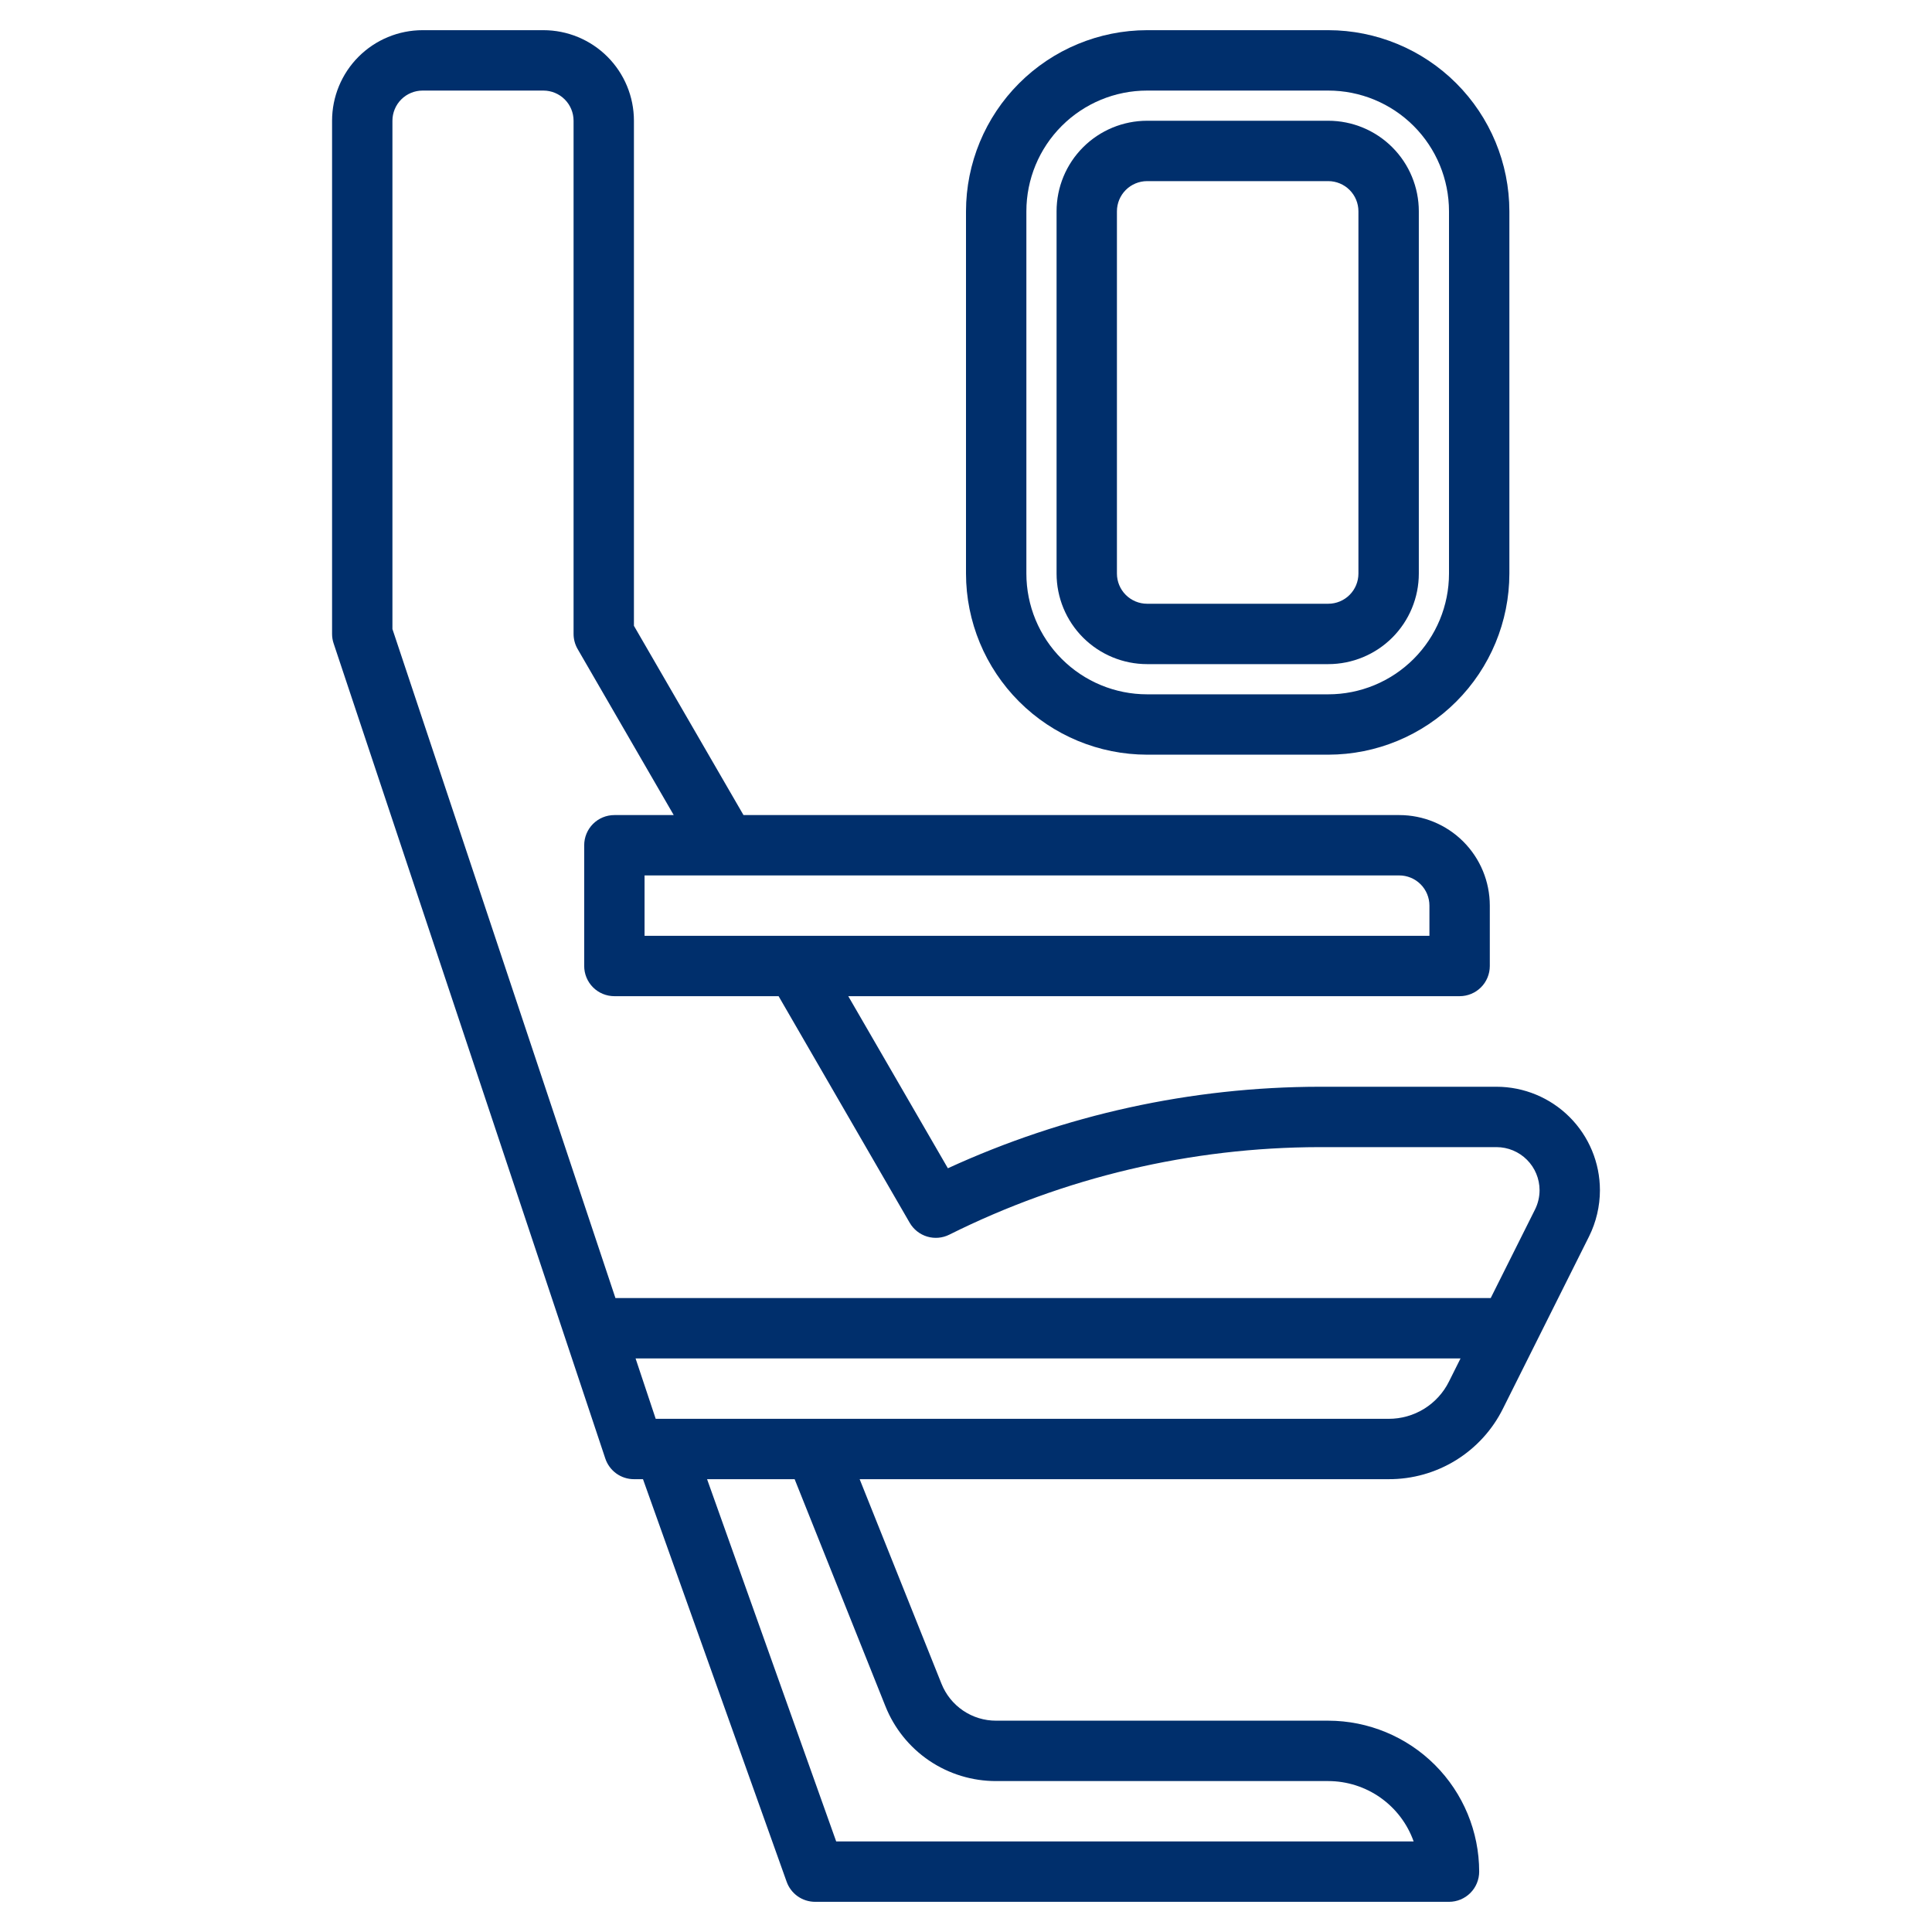
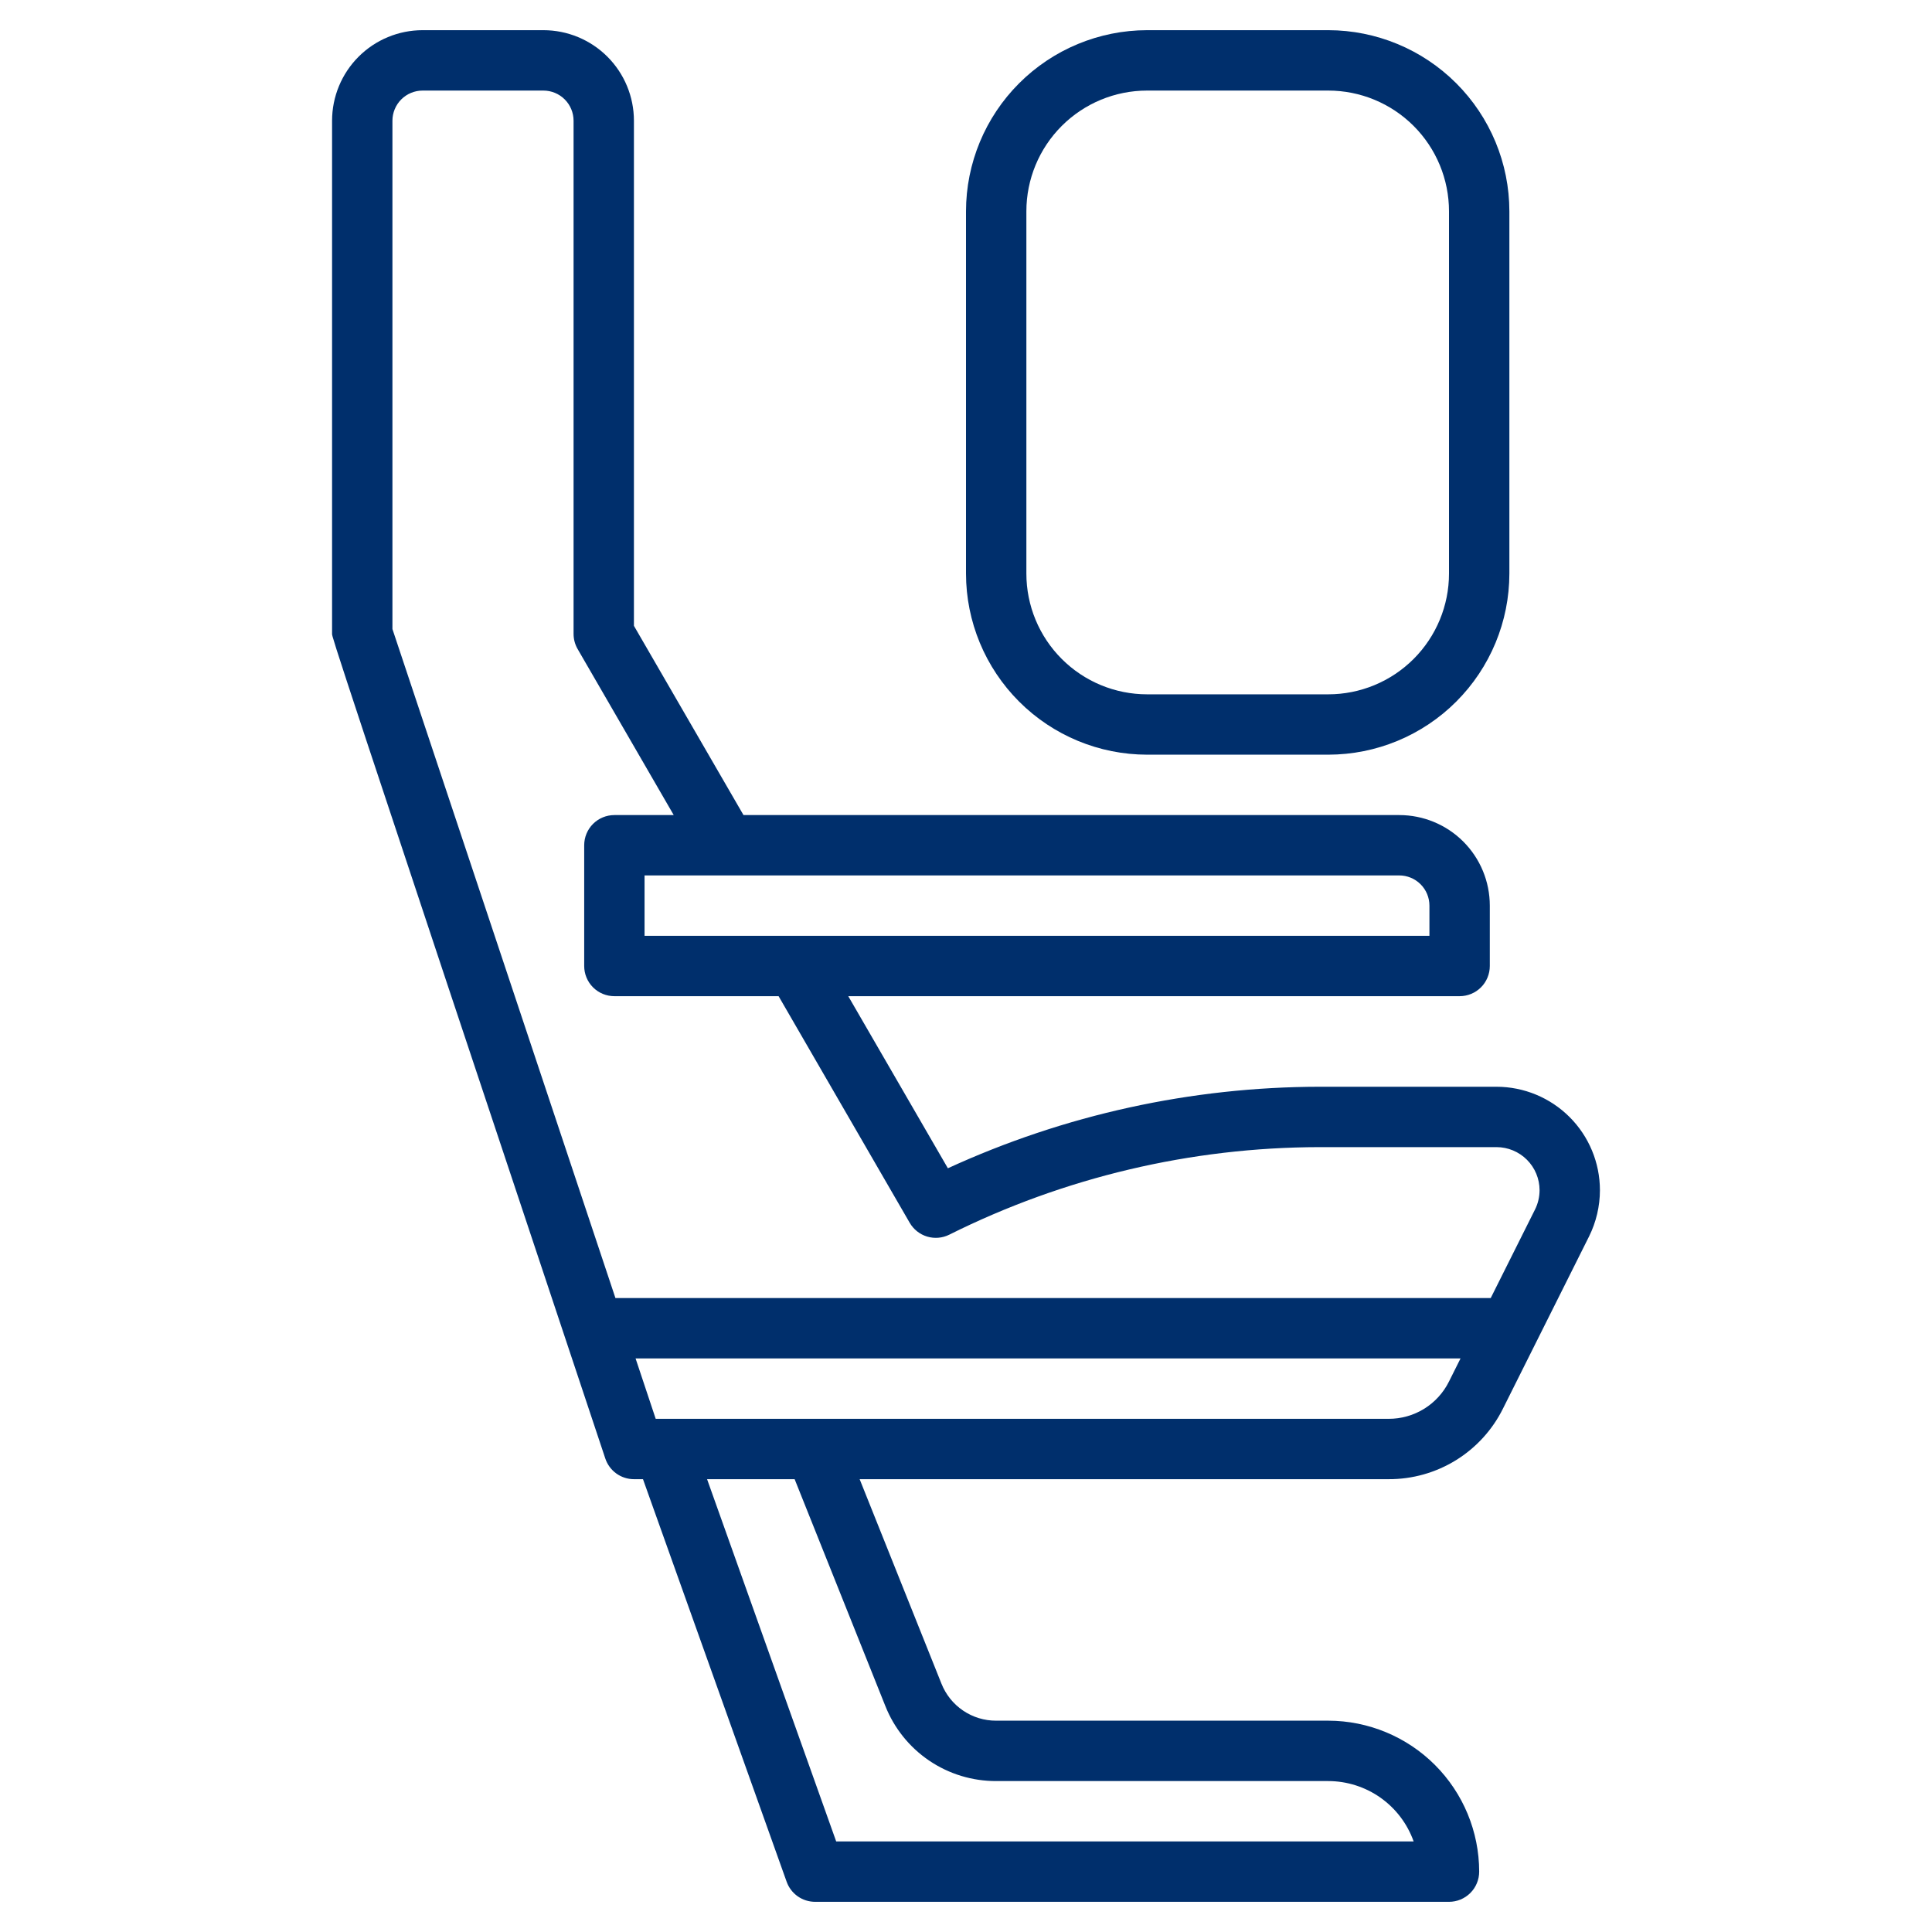
<svg xmlns="http://www.w3.org/2000/svg" width="100" height="100" viewBox="0 0 100 100" fill="none">
  <path d="M68.75 39.062H59.375C56.889 39.06 54.506 38.072 52.749 36.314C50.991 34.556 50.002 32.173 50 29.688V10.938C50.002 8.452 50.991 6.069 52.749 4.311C54.506 2.554 56.889 1.565 59.375 1.562H68.75C71.236 1.565 73.619 2.554 75.376 4.311C77.134 6.069 78.123 8.452 78.125 10.938V29.688C78.123 32.173 77.134 34.556 75.376 36.314C73.619 38.072 71.236 39.06 68.75 39.062ZM75 10.938C75 9.28 74.341 7.69 73.169 6.518C71.997 5.346 70.408 4.688 68.75 4.688H59.375C57.717 4.688 56.128 5.346 54.956 6.518C53.783 7.69 53.125 9.28 53.125 10.938V29.688C53.125 31.345 53.783 32.935 54.956 34.107C56.128 35.279 57.717 35.938 59.375 35.938H68.75C70.408 35.938 71.997 35.279 73.169 34.107C74.341 32.935 75 31.345 75 29.688V10.938Z" fill="#002F6C" />
-   <path d="M68.75 34.375H59.375C58.132 34.375 56.94 33.881 56.06 33.002C55.181 32.123 54.688 30.931 54.688 29.688V10.938C54.688 9.694 55.181 8.502 56.06 7.623C56.94 6.744 58.132 6.25 59.375 6.25H68.75C69.993 6.25 71.186 6.744 72.065 7.623C72.944 8.502 73.438 9.694 73.438 10.938V29.688C73.438 30.931 72.944 32.123 72.065 33.002C71.186 33.881 69.993 34.375 68.75 34.375ZM70.312 10.938C70.312 10.523 70.148 10.126 69.855 9.833C69.562 9.54 69.164 9.375 68.75 9.375H59.375C58.961 9.375 58.563 9.54 58.27 9.833C57.977 10.126 57.812 10.523 57.812 10.938V29.688C57.812 30.102 57.977 30.499 58.27 30.792C58.563 31.085 58.961 31.25 59.375 31.25H68.75C69.164 31.25 69.562 31.085 69.855 30.792C70.148 30.499 70.312 30.102 70.312 29.688V10.938Z" fill="#002F6C" />
-   <path d="M82.812 61.605C82.811 62.436 82.618 63.255 82.248 64L77.795 72.906C77.249 74.008 76.404 74.934 75.358 75.581C74.311 76.227 73.105 76.567 71.875 76.562H44.495L48.728 87.142C48.953 87.71 49.343 88.197 49.849 88.54C50.355 88.883 50.952 89.065 51.562 89.062H68.75C70.821 89.065 72.807 89.889 74.272 91.353C75.736 92.818 76.56 94.804 76.562 96.875C76.562 97.289 76.398 97.687 76.105 97.98C75.812 98.273 75.414 98.438 75 98.438H42.188C41.865 98.437 41.551 98.337 41.288 98.152C41.025 97.966 40.825 97.703 40.717 97.4L33.281 76.562H32.812C32.485 76.562 32.165 76.459 31.899 76.267C31.634 76.075 31.435 75.805 31.331 75.494L17.269 33.306C17.215 33.147 17.188 32.98 17.188 32.812V6.25C17.188 5.007 17.681 3.815 18.56 2.935C19.439 2.056 20.632 1.562 21.875 1.562H28.125C29.368 1.562 30.561 2.056 31.44 2.935C32.319 3.815 32.812 5.007 32.812 6.25V32.392L38.483 42.188H72.425C73.668 42.188 74.861 42.681 75.74 43.56C76.619 44.44 77.112 45.632 77.112 46.875V50C77.112 50.414 76.948 50.812 76.655 51.105C76.362 51.398 75.964 51.562 75.55 51.562H43.906L49.062 60.469C55.096 57.699 61.655 56.26 68.294 56.25H77.458C78.878 56.251 80.239 56.816 81.243 57.82C82.247 58.824 82.811 60.185 82.812 61.605ZM75 71.506L75.597 70.312H32.897L33.939 73.438H71.875C72.524 73.44 73.161 73.26 73.714 72.919C74.266 72.577 74.712 72.088 75 71.506ZM43.281 95.312H73.17C72.846 94.399 72.247 93.609 71.456 93.049C70.664 92.49 69.719 92.189 68.75 92.188H51.562C50.327 92.191 49.118 91.823 48.095 91.13C47.072 90.437 46.281 89.452 45.825 88.303L41.13 76.562H36.598L43.281 95.312ZM73.987 46.875C73.987 46.461 73.823 46.063 73.53 45.77C73.237 45.477 72.839 45.312 72.425 45.312H33.362V48.438H73.987V46.875ZM77.458 59.375H68.294C61.644 59.385 55.086 60.936 49.136 63.906C48.78 64.084 48.37 64.119 47.989 64.005C47.608 63.89 47.285 63.635 47.086 63.291L40.3 51.562H31.8C31.386 51.562 30.988 51.398 30.695 51.105C30.402 50.812 30.238 50.414 30.238 50V43.75C30.238 43.336 30.402 42.938 30.695 42.645C30.988 42.352 31.386 42.188 31.8 42.188H34.872L29.898 33.594C29.761 33.356 29.688 33.087 29.688 32.812V6.25C29.688 5.836 29.523 5.438 29.23 5.145C28.937 4.852 28.539 4.688 28.125 4.688H21.875C21.461 4.688 21.063 4.852 20.77 5.145C20.477 5.438 20.312 5.836 20.312 6.25V32.559L31.855 67.188H77.159L79.453 62.603C79.607 62.293 79.687 61.951 79.688 61.605C79.687 61.014 79.452 60.447 79.034 60.029C78.616 59.611 78.049 59.375 77.458 59.375Z" fill="#002F6C" />
+   <path d="M82.812 61.605C82.811 62.436 82.618 63.255 82.248 64L77.795 72.906C77.249 74.008 76.404 74.934 75.358 75.581C74.311 76.227 73.105 76.567 71.875 76.562H44.495L48.728 87.142C48.953 87.71 49.343 88.197 49.849 88.54C50.355 88.883 50.952 89.065 51.562 89.062H68.75C70.821 89.065 72.807 89.889 74.272 91.353C75.736 92.818 76.56 94.804 76.562 96.875C76.562 97.289 76.398 97.687 76.105 97.98C75.812 98.273 75.414 98.438 75 98.438H42.188C41.865 98.437 41.551 98.337 41.288 98.152C41.025 97.966 40.825 97.703 40.717 97.4L33.281 76.562H32.812C32.485 76.562 32.165 76.459 31.899 76.267C31.634 76.075 31.435 75.805 31.331 75.494C17.215 33.147 17.188 32.98 17.188 32.812V6.25C17.188 5.007 17.681 3.815 18.56 2.935C19.439 2.056 20.632 1.562 21.875 1.562H28.125C29.368 1.562 30.561 2.056 31.44 2.935C32.319 3.815 32.812 5.007 32.812 6.25V32.392L38.483 42.188H72.425C73.668 42.188 74.861 42.681 75.74 43.56C76.619 44.44 77.112 45.632 77.112 46.875V50C77.112 50.414 76.948 50.812 76.655 51.105C76.362 51.398 75.964 51.562 75.55 51.562H43.906L49.062 60.469C55.096 57.699 61.655 56.26 68.294 56.25H77.458C78.878 56.251 80.239 56.816 81.243 57.82C82.247 58.824 82.811 60.185 82.812 61.605ZM75 71.506L75.597 70.312H32.897L33.939 73.438H71.875C72.524 73.44 73.161 73.26 73.714 72.919C74.266 72.577 74.712 72.088 75 71.506ZM43.281 95.312H73.17C72.846 94.399 72.247 93.609 71.456 93.049C70.664 92.49 69.719 92.189 68.75 92.188H51.562C50.327 92.191 49.118 91.823 48.095 91.13C47.072 90.437 46.281 89.452 45.825 88.303L41.13 76.562H36.598L43.281 95.312ZM73.987 46.875C73.987 46.461 73.823 46.063 73.53 45.77C73.237 45.477 72.839 45.312 72.425 45.312H33.362V48.438H73.987V46.875ZM77.458 59.375H68.294C61.644 59.385 55.086 60.936 49.136 63.906C48.78 64.084 48.37 64.119 47.989 64.005C47.608 63.89 47.285 63.635 47.086 63.291L40.3 51.562H31.8C31.386 51.562 30.988 51.398 30.695 51.105C30.402 50.812 30.238 50.414 30.238 50V43.75C30.238 43.336 30.402 42.938 30.695 42.645C30.988 42.352 31.386 42.188 31.8 42.188H34.872L29.898 33.594C29.761 33.356 29.688 33.087 29.688 32.812V6.25C29.688 5.836 29.523 5.438 29.23 5.145C28.937 4.852 28.539 4.688 28.125 4.688H21.875C21.461 4.688 21.063 4.852 20.77 5.145C20.477 5.438 20.312 5.836 20.312 6.25V32.559L31.855 67.188H77.159L79.453 62.603C79.607 62.293 79.687 61.951 79.688 61.605C79.687 61.014 79.452 60.447 79.034 60.029C78.616 59.611 78.049 59.375 77.458 59.375Z" fill="#002F6C" />
</svg>